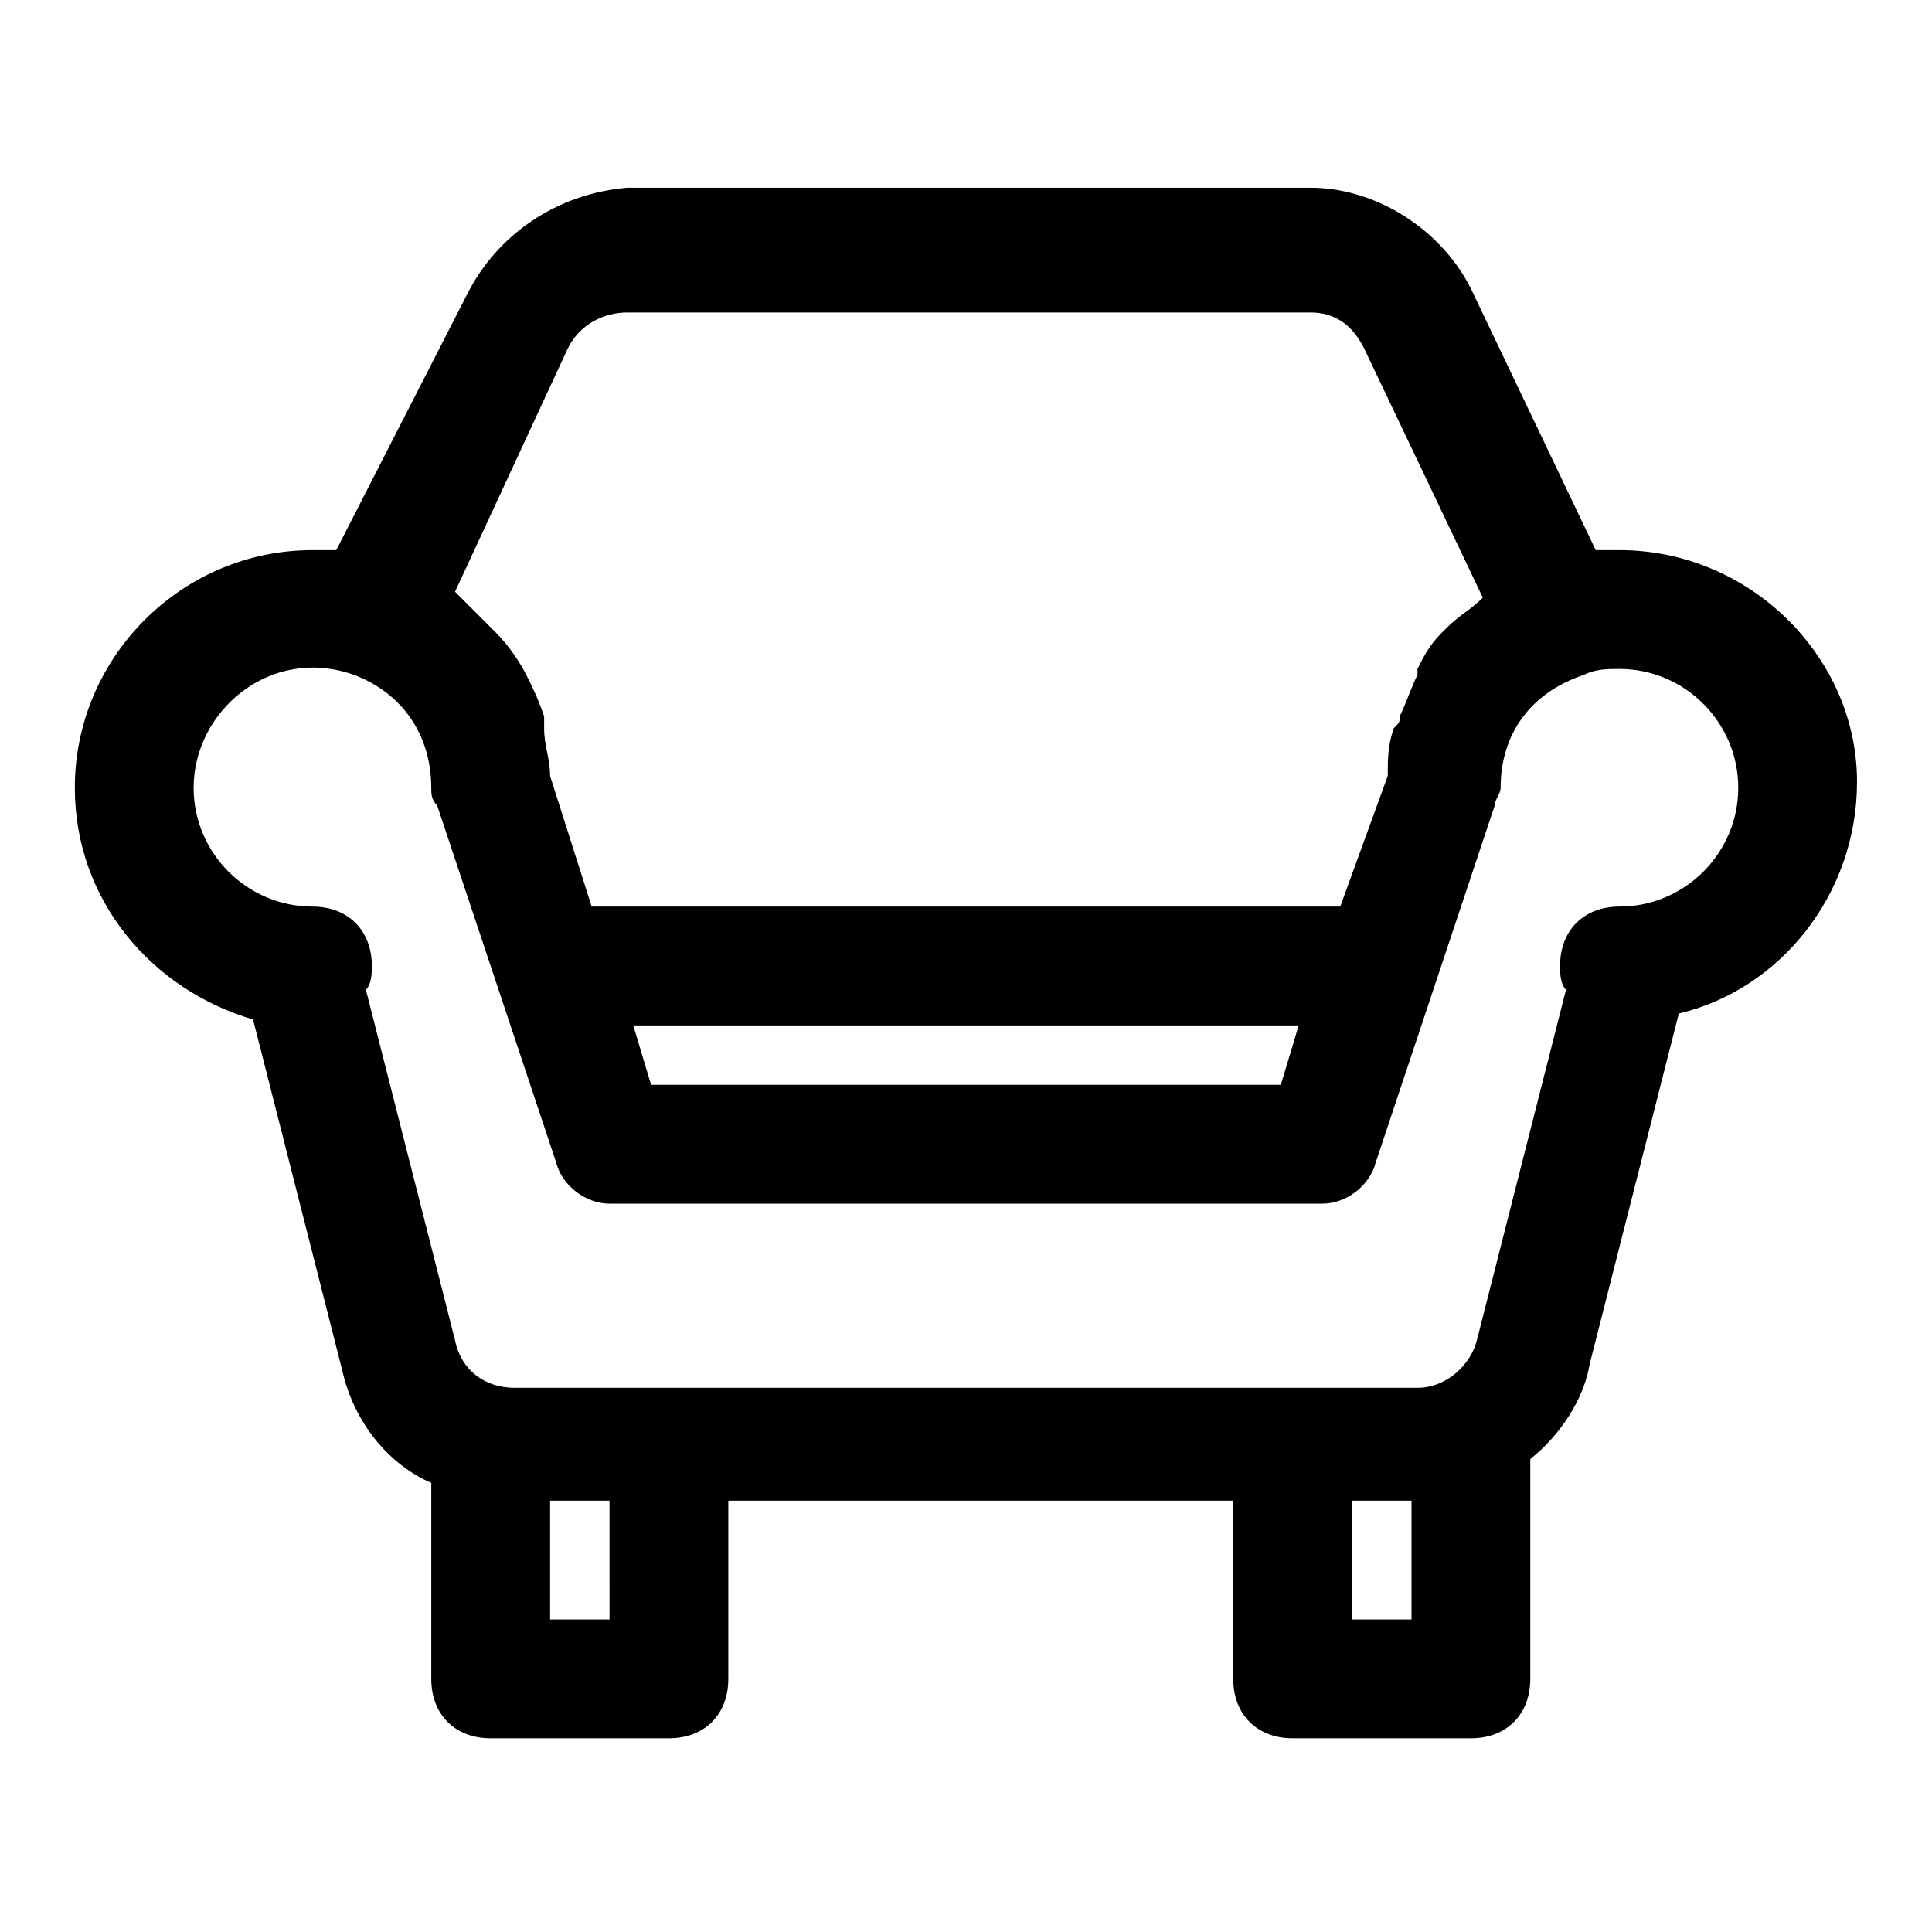
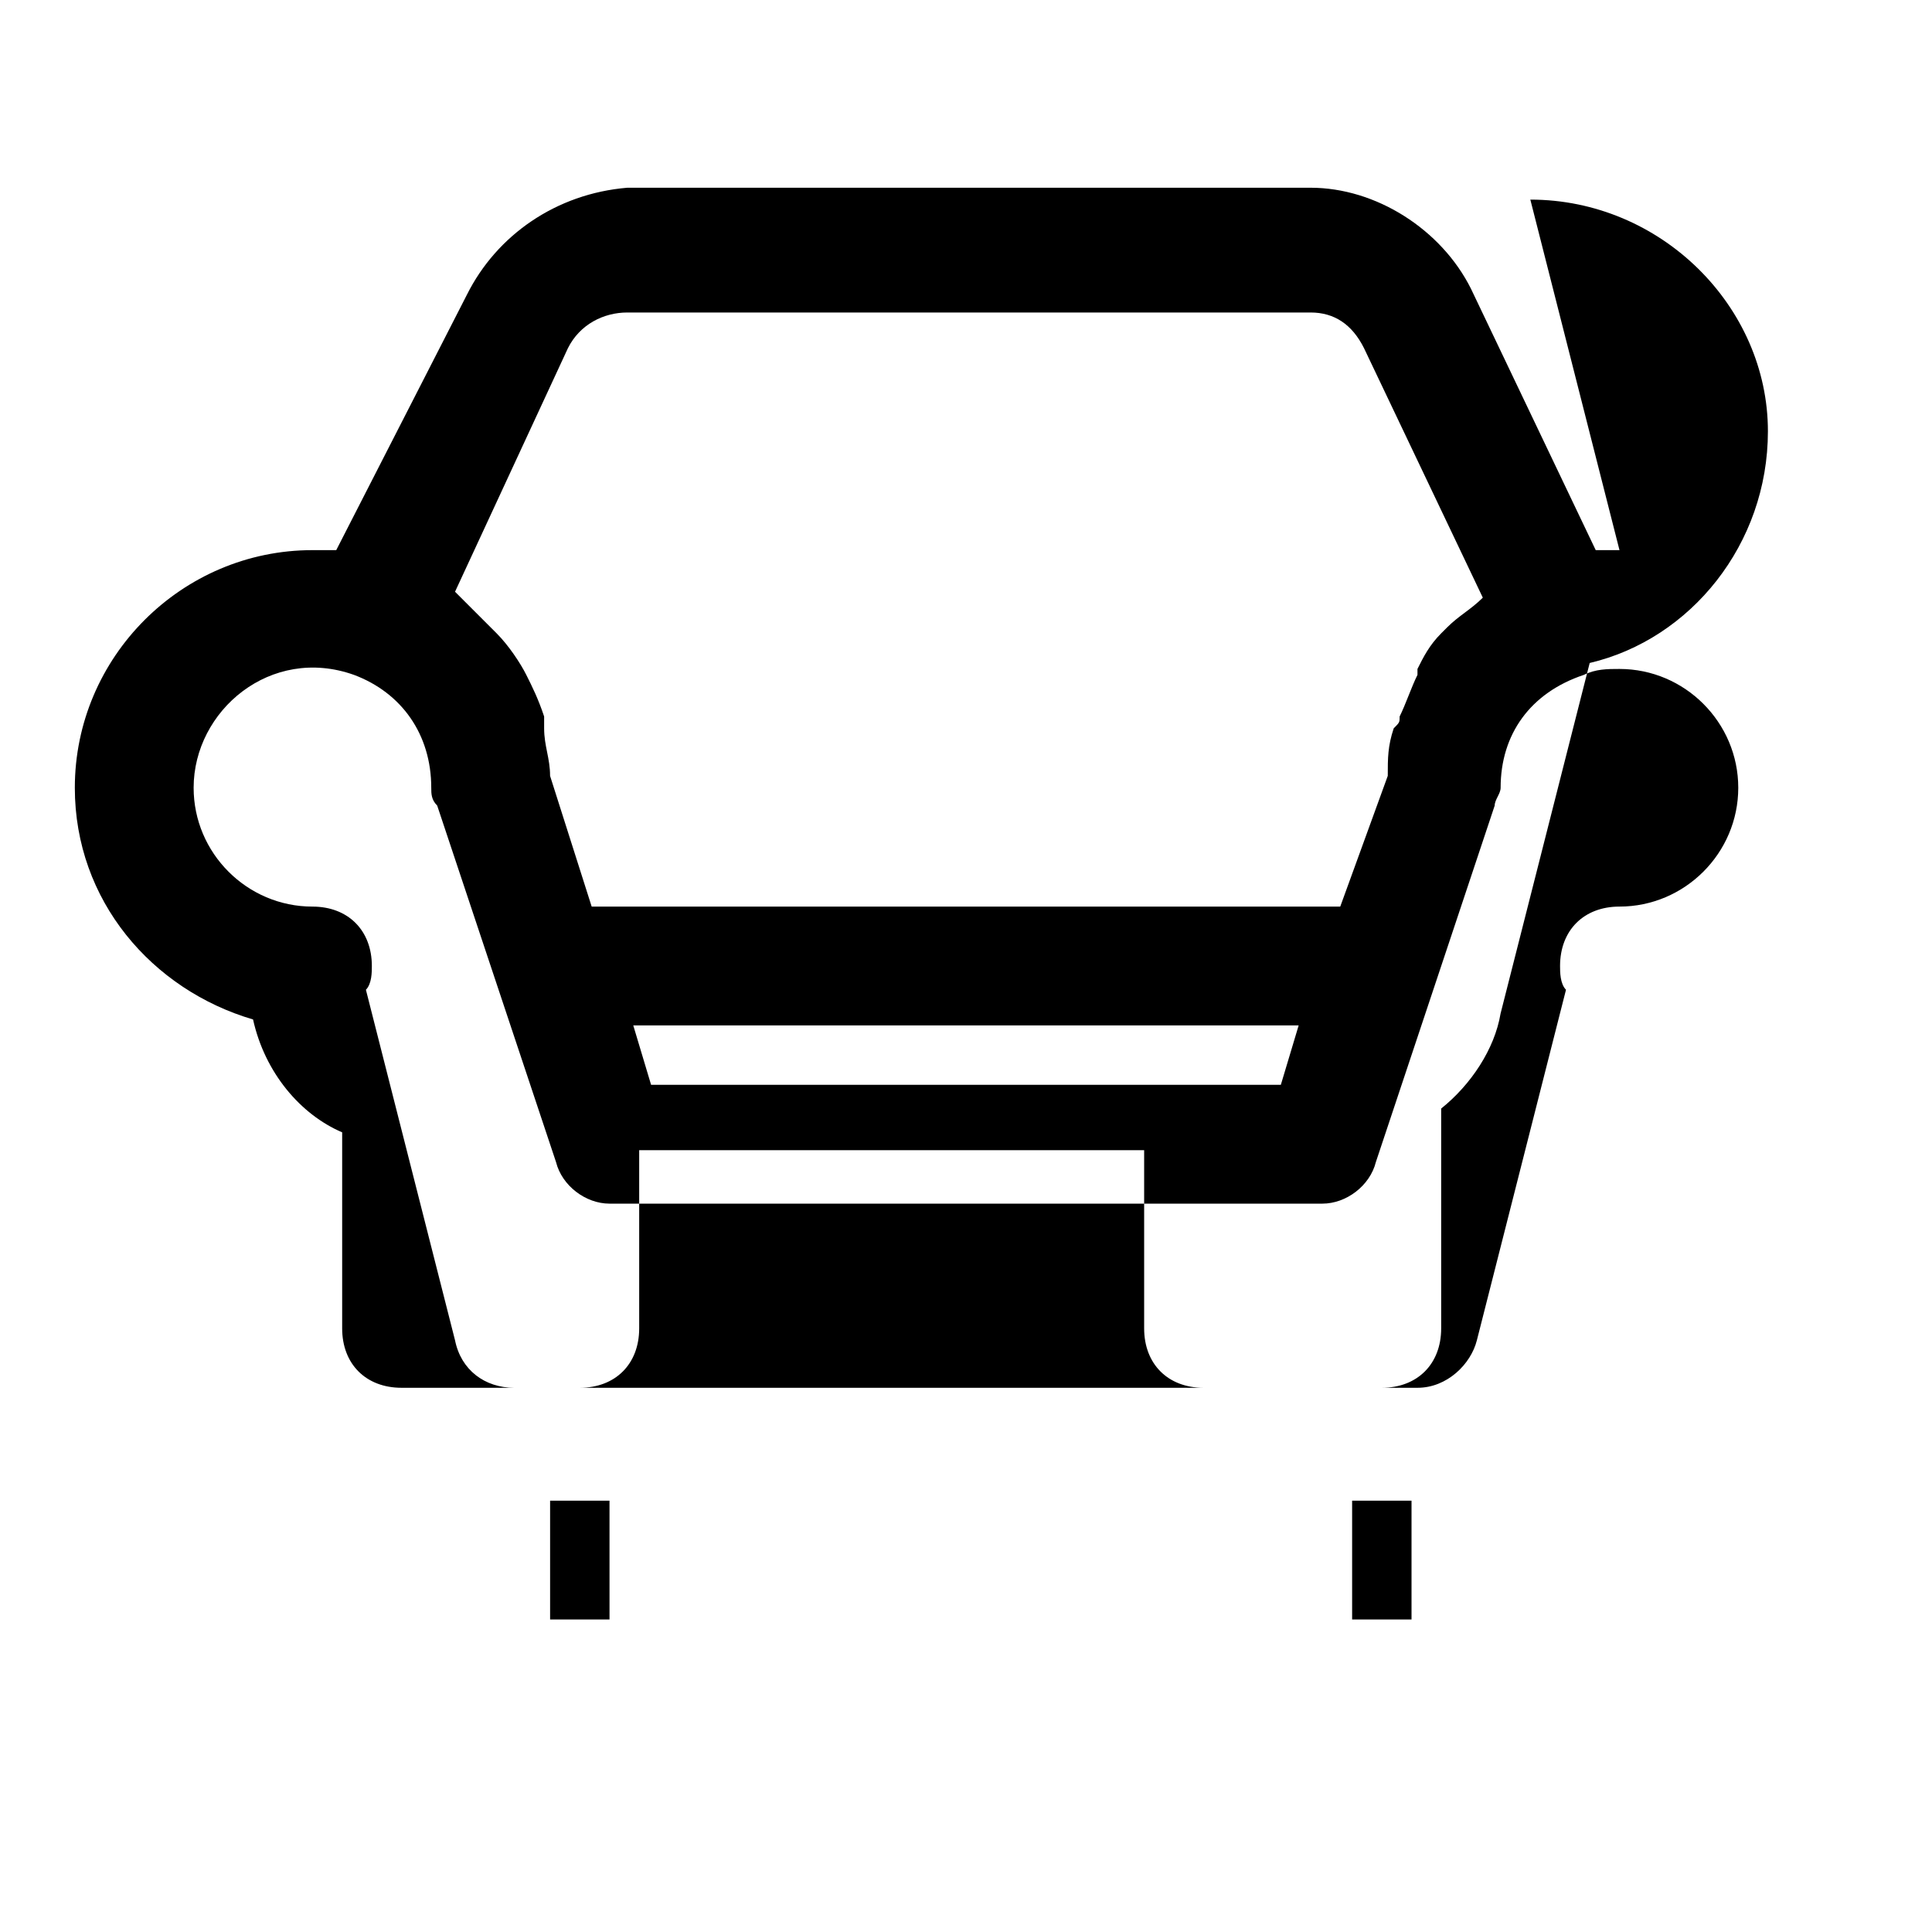
<svg xmlns="http://www.w3.org/2000/svg" fill="#000000" width="800px" height="800px" version="1.1" viewBox="144 144 512 512">
-   <path d="m573.18 289.79h-6.297l-33.062-69.273c-7.871-15.742-25.191-26.766-42.508-26.766h-181.06c-18.895 1.574-34.637 12.598-42.508 28.34l-34.637 67.699h-6.301c-34.637 0-62.977 28.34-62.977 62.977 0 29.914 20.469 53.531 47.23 61.402l23.617 92.891c3.148 14.168 12.594 25.191 23.617 29.914v51.953c0 9.445 6.297 15.742 15.742 15.742h47.23c9.445 0 15.742-6.297 15.742-15.742v-47.23h133.82v47.23c0 9.445 6.297 15.742 15.742 15.742h47.23c9.445 0 15.742-6.297 15.742-15.742v-58.254c7.871-6.297 14.168-15.742 15.742-25.191l23.617-92.891c26.766-6.297 47.23-31.488 47.23-61.402 0.016-33.059-28.324-61.398-62.961-61.398zm-278.67-53.527c3.152-6.301 9.449-9.449 15.746-9.449h181.05c6.297 0 11.02 3.148 14.168 9.445l31.488 66.125c-3.148 3.148-6.297 4.723-9.445 7.871l-1.574 1.574c-3.148 3.148-4.723 6.297-6.297 9.445v1.574c-1.574 3.148-3.148 7.871-4.723 11.02 0 1.574 0 1.574-1.574 3.148-1.574 4.723-1.574 7.871-1.574 12.594l-12.594 34.645h-198.38l-11.023-34.637c0-4.723-1.574-7.871-1.574-12.594v-3.148c-1.574-4.723-3.148-7.871-4.723-11.02-1.574-3.148-4.723-7.871-7.871-11.02l-1.574-1.574c-3.148-3.148-6.297-6.297-9.445-9.445zm193.65 179.48-4.723 15.742-166.89 0.004-4.723-15.742zm-182.63 157.44h-15.746v-31.488h15.742zm212.54 0h-15.742v-31.488h15.742zm55.105-188.93c-9.445 0-15.742 6.297-15.742 15.742 0 1.574 0 4.723 1.574 6.297l-23.617 92.891c-1.574 6.297-7.871 12.594-15.742 12.594h-33.062l-165.32 0.004h-40.934c-7.871 0-14.168-4.723-15.742-12.594l-23.617-92.891c1.574-1.574 1.574-4.723 1.574-6.297 0-9.445-6.297-15.742-15.742-15.742-17.32 0-31.488-14.168-31.488-31.488 0-20.469 20.469-37.785 42.508-29.914 12.594 4.719 20.465 15.742 20.465 29.91 0 1.574 0 3.148 1.574 4.723l31.488 94.465c1.574 6.297 7.875 11.023 14.172 11.023h188.93c6.297 0 12.594-4.723 14.168-11.02l31.488-94.465c0-1.574 1.574-3.148 1.574-4.723 0-14.168 7.871-25.191 22.043-29.914 3.148-1.578 6.297-1.578 9.445-1.578 17.32 0 31.488 14.168 31.488 31.488s-14.172 31.488-31.488 31.488z" />
+   <path d="m573.18 289.79h-6.297l-33.062-69.273c-7.871-15.742-25.191-26.766-42.508-26.766h-181.06c-18.895 1.574-34.637 12.598-42.508 28.34l-34.637 67.699h-6.301c-34.637 0-62.977 28.34-62.977 62.977 0 29.914 20.469 53.531 47.23 61.402c3.148 14.168 12.594 25.191 23.617 29.914v51.953c0 9.445 6.297 15.742 15.742 15.742h47.23c9.445 0 15.742-6.297 15.742-15.742v-47.23h133.82v47.23c0 9.445 6.297 15.742 15.742 15.742h47.23c9.445 0 15.742-6.297 15.742-15.742v-58.254c7.871-6.297 14.168-15.742 15.742-25.191l23.617-92.891c26.766-6.297 47.23-31.488 47.23-61.402 0.016-33.059-28.324-61.398-62.961-61.398zm-278.67-53.527c3.152-6.301 9.449-9.449 15.746-9.449h181.05c6.297 0 11.02 3.148 14.168 9.445l31.488 66.125c-3.148 3.148-6.297 4.723-9.445 7.871l-1.574 1.574c-3.148 3.148-4.723 6.297-6.297 9.445v1.574c-1.574 3.148-3.148 7.871-4.723 11.02 0 1.574 0 1.574-1.574 3.148-1.574 4.723-1.574 7.871-1.574 12.594l-12.594 34.645h-198.38l-11.023-34.637c0-4.723-1.574-7.871-1.574-12.594v-3.148c-1.574-4.723-3.148-7.871-4.723-11.02-1.574-3.148-4.723-7.871-7.871-11.02l-1.574-1.574c-3.148-3.148-6.297-6.297-9.445-9.445zm193.65 179.48-4.723 15.742-166.89 0.004-4.723-15.742zm-182.63 157.44h-15.746v-31.488h15.742zm212.54 0h-15.742v-31.488h15.742zm55.105-188.93c-9.445 0-15.742 6.297-15.742 15.742 0 1.574 0 4.723 1.574 6.297l-23.617 92.891c-1.574 6.297-7.871 12.594-15.742 12.594h-33.062l-165.32 0.004h-40.934c-7.871 0-14.168-4.723-15.742-12.594l-23.617-92.891c1.574-1.574 1.574-4.723 1.574-6.297 0-9.445-6.297-15.742-15.742-15.742-17.32 0-31.488-14.168-31.488-31.488 0-20.469 20.469-37.785 42.508-29.914 12.594 4.719 20.465 15.742 20.465 29.91 0 1.574 0 3.148 1.574 4.723l31.488 94.465c1.574 6.297 7.875 11.023 14.172 11.023h188.93c6.297 0 12.594-4.723 14.168-11.02l31.488-94.465c0-1.574 1.574-3.148 1.574-4.723 0-14.168 7.871-25.191 22.043-29.914 3.148-1.578 6.297-1.578 9.445-1.578 17.32 0 31.488 14.168 31.488 31.488s-14.172 31.488-31.488 31.488z" />
</svg>